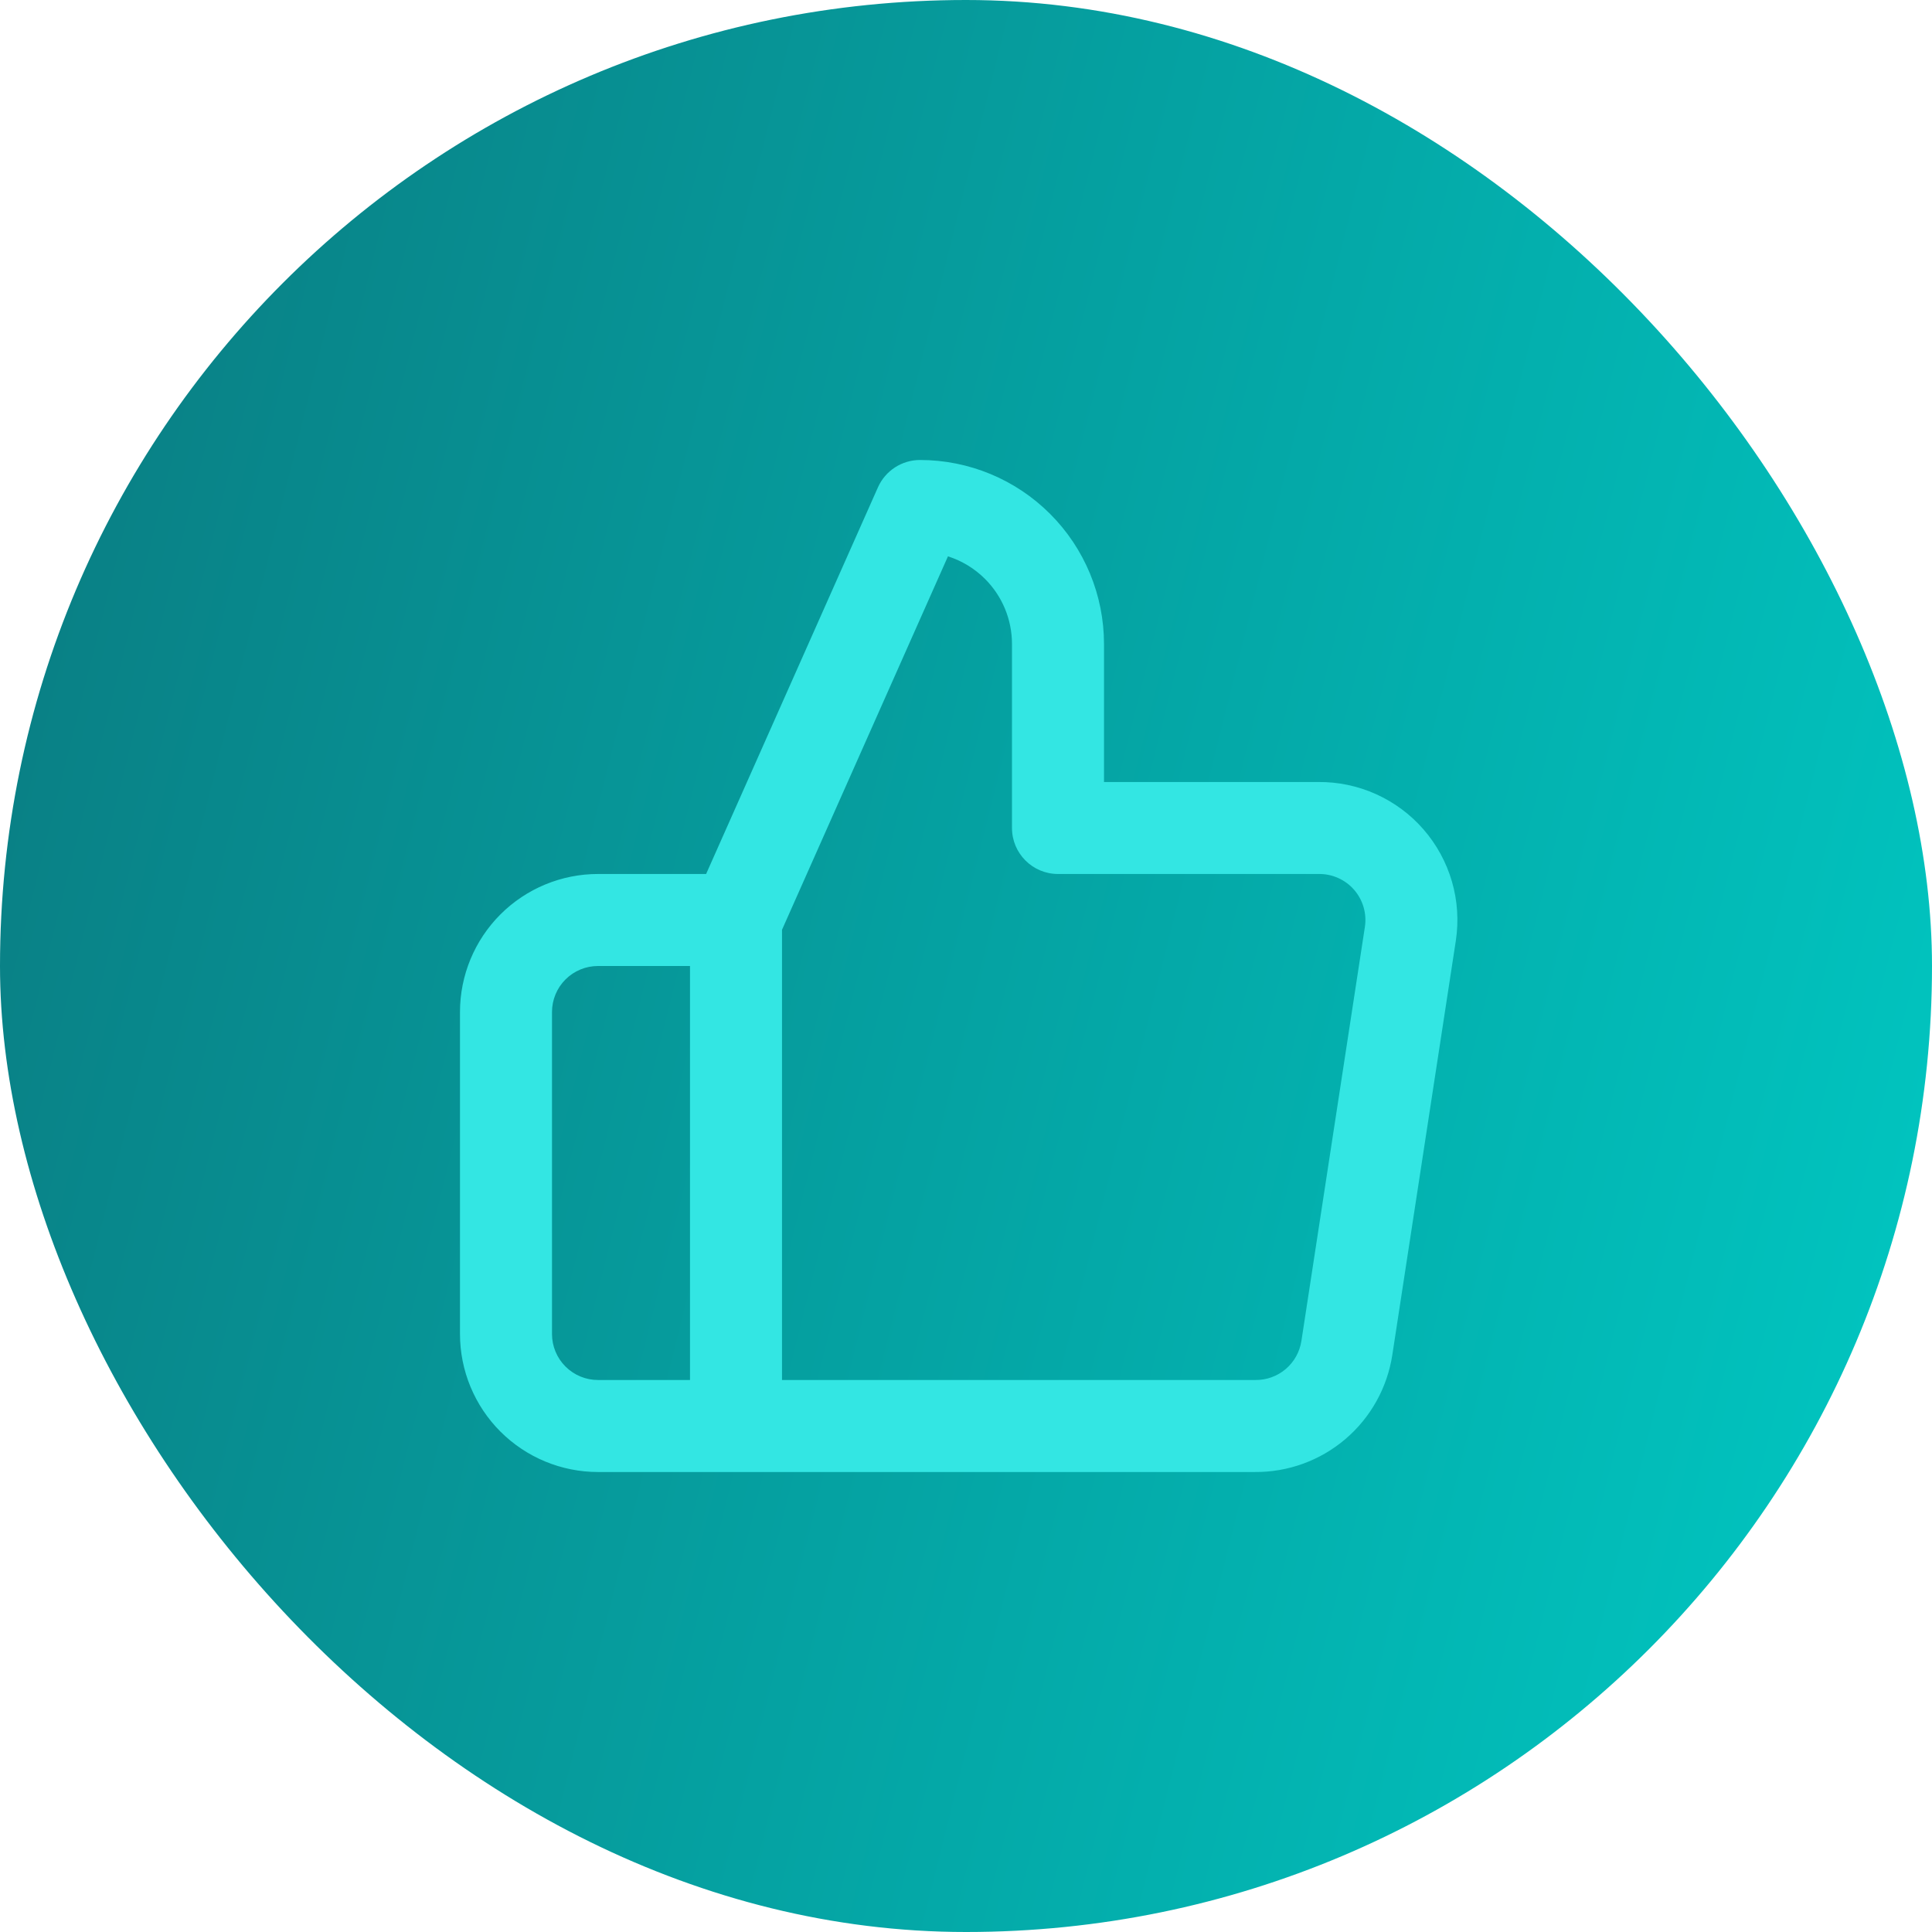
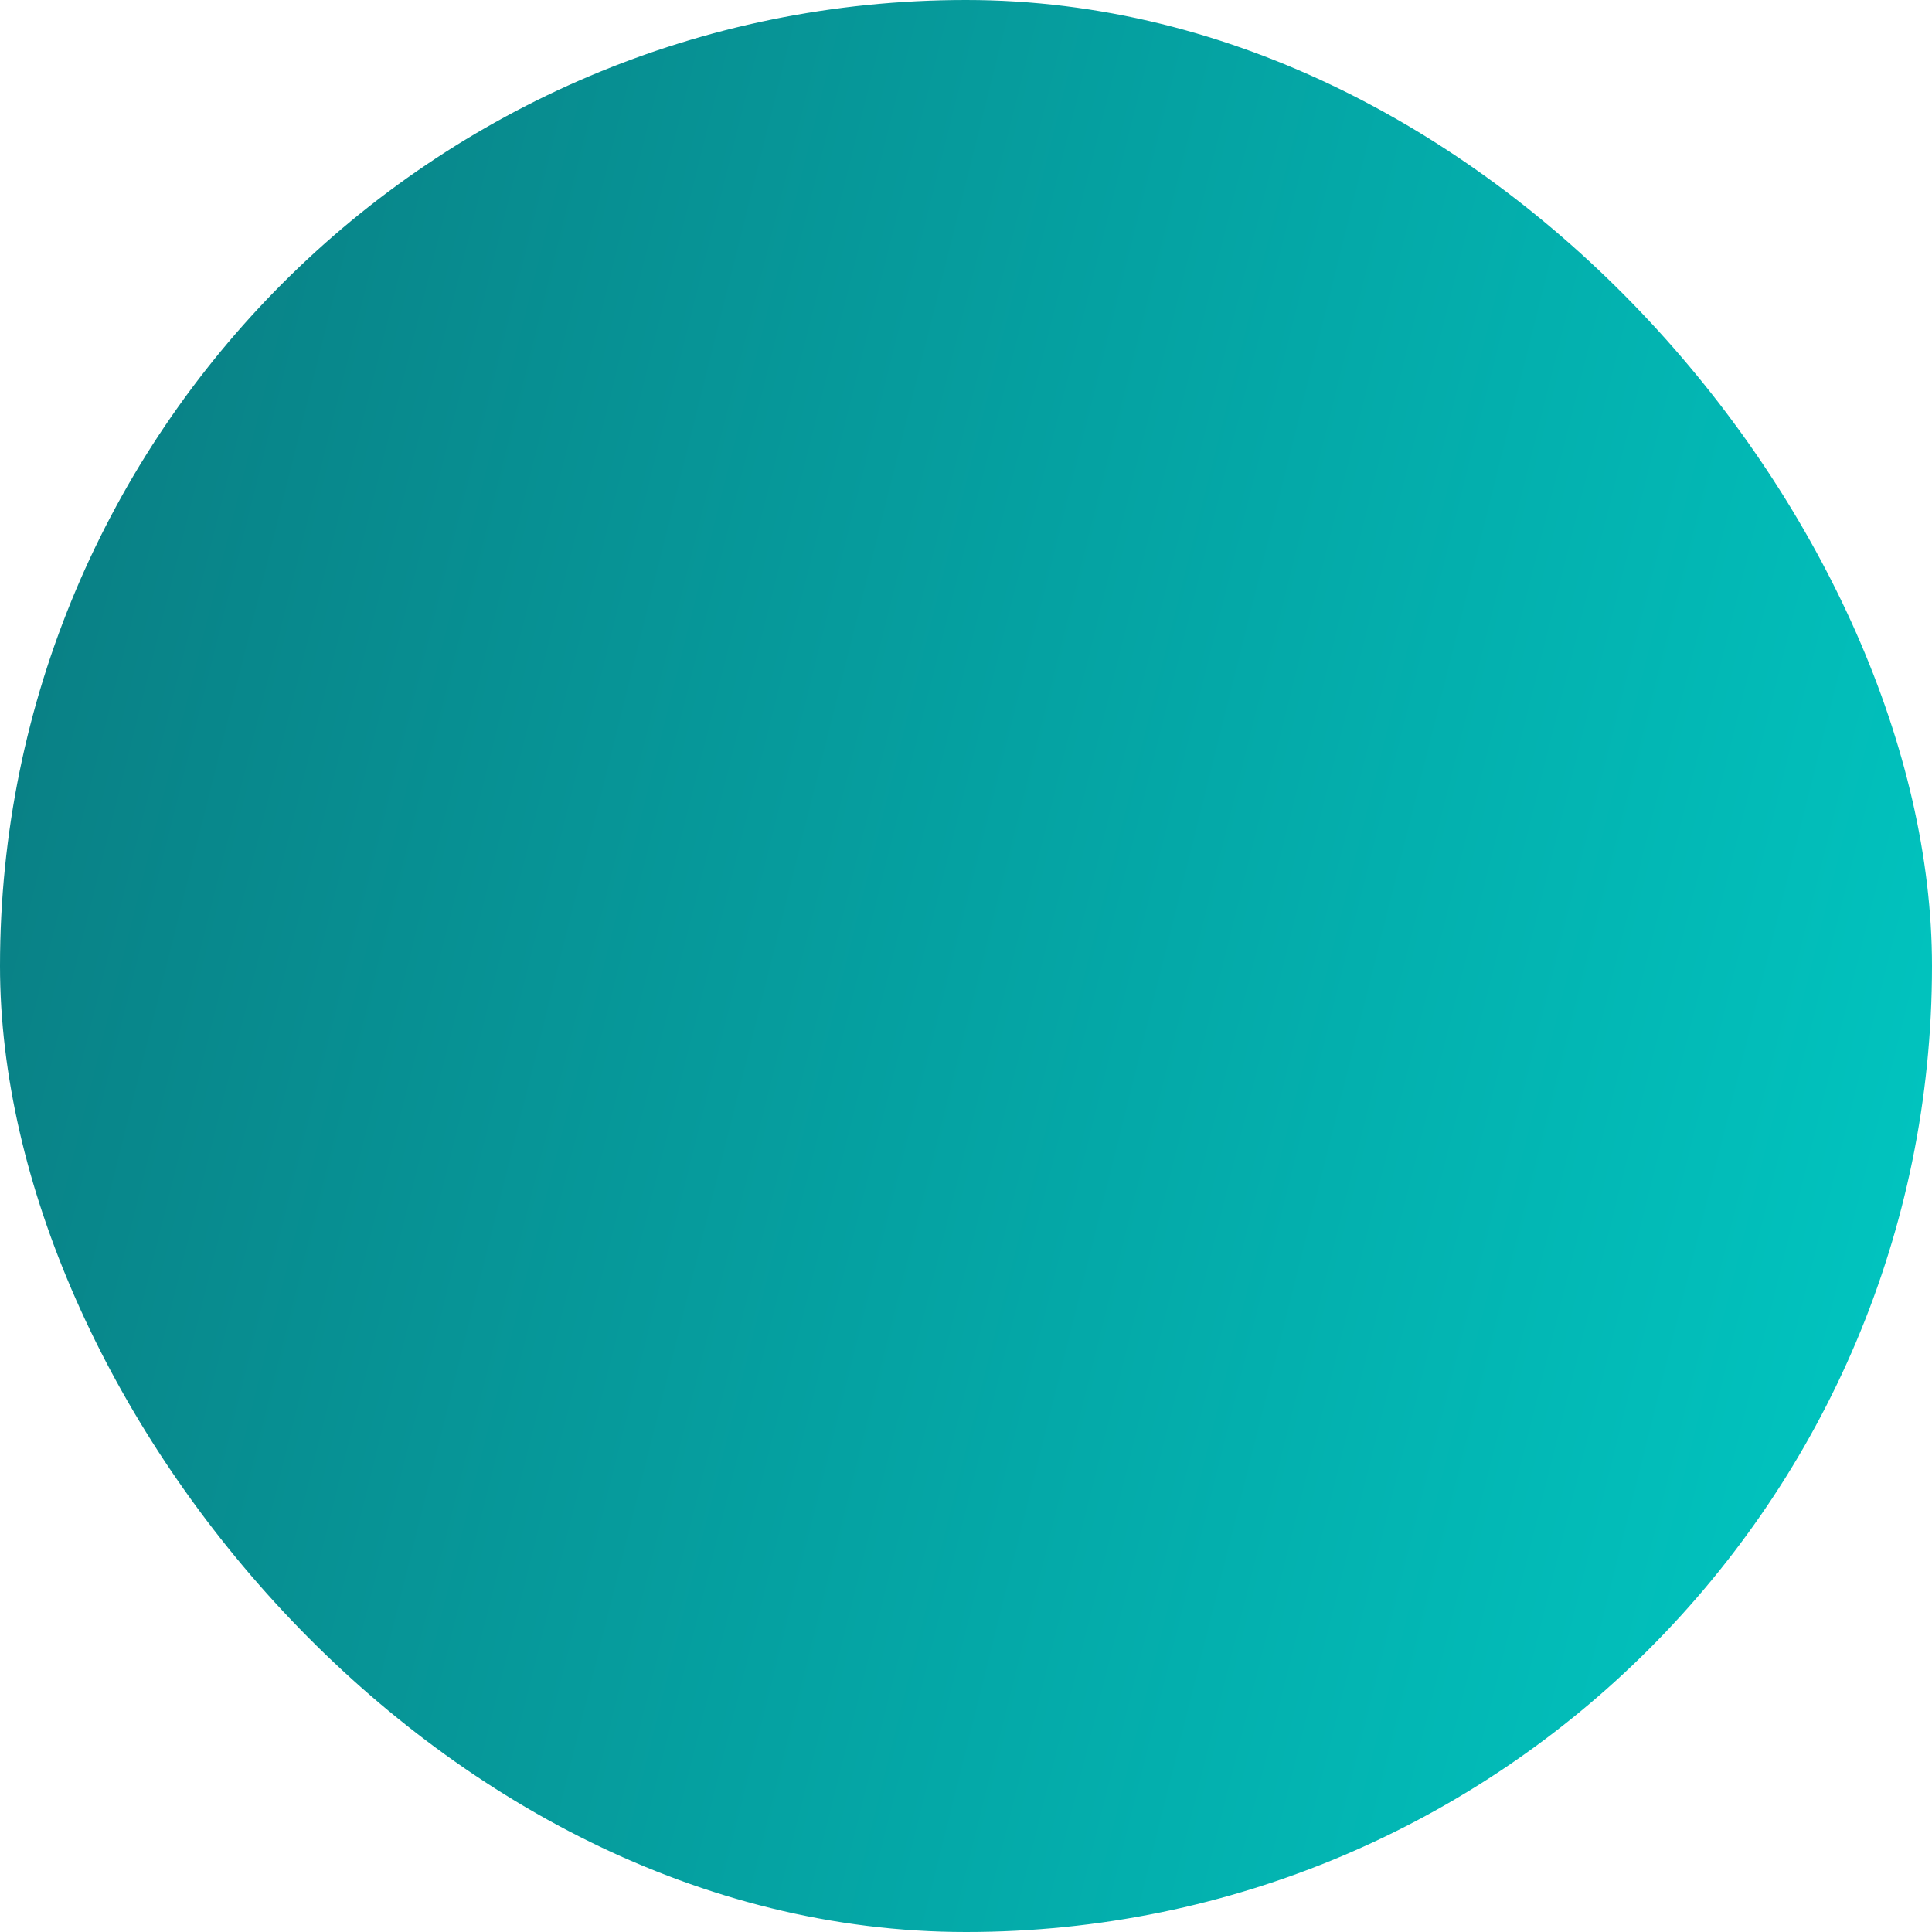
<svg xmlns="http://www.w3.org/2000/svg" width="56" height="56" viewBox="0 0 56 56" fill="none">
  <rect width="56" height="56" rx="28" fill="url(#paint0_linear_112_261)" />
-   <path fill-rule="evenodd" clip-rule="evenodd" d="M25.448 14.125C25.662 13.644 26.14 13.333 26.667 13.333C28.081 13.333 29.438 13.895 30.438 14.896C31.438 15.896 32 17.252 32 18.667V22.667H38.206C38.783 22.661 39.355 22.781 39.881 23.017C40.41 23.255 40.882 23.604 41.262 24.042C41.642 24.479 41.923 24.994 42.085 25.551C42.247 26.108 42.285 26.694 42.198 27.267L40.358 39.267C40.358 39.267 40.358 39.266 40.358 39.267C40.213 40.22 39.729 41.09 38.994 41.715C38.261 42.338 37.328 42.676 36.366 42.667H17.333C16.273 42.667 15.255 42.245 14.505 41.495C13.755 40.745 13.333 39.728 13.333 38.667V29.333C13.333 28.273 13.755 27.255 14.505 26.505C15.255 25.755 16.273 25.333 17.333 25.333H20.467L25.448 14.125ZM22.667 26.95L27.477 16.126C27.879 16.254 28.248 16.477 28.552 16.781C29.052 17.281 29.333 17.959 29.333 18.667V24C29.333 24.736 29.93 25.333 30.667 25.333H38.213L38.228 25.333C38.422 25.331 38.613 25.371 38.789 25.45C38.966 25.529 39.123 25.646 39.25 25.792C39.377 25.938 39.47 26.109 39.524 26.295C39.578 26.48 39.591 26.675 39.562 26.866C39.562 26.866 39.562 26.866 39.562 26.866L37.722 38.867C37.673 39.185 37.512 39.474 37.267 39.683C37.022 39.891 36.71 40.004 36.388 40L22.667 40V26.95ZM20 40V28H17.333C16.98 28 16.641 28.14 16.39 28.391C16.14 28.641 16 28.98 16 29.333V38.667C16 39.02 16.14 39.359 16.39 39.609C16.641 39.86 16.98 40 17.333 40H20Z" fill="#33E6E3" />
  <defs>
    <linearGradient id="paint0_linear_112_261" x1="0" y1="0" x2="65.882" y2="16.471" gradientUnits="userSpaceOnUse">
      <stop stop-color="#0A7A80" />
      <stop offset="1" stop-color="#00CAC4" />
    </linearGradient>
  </defs>
</svg>